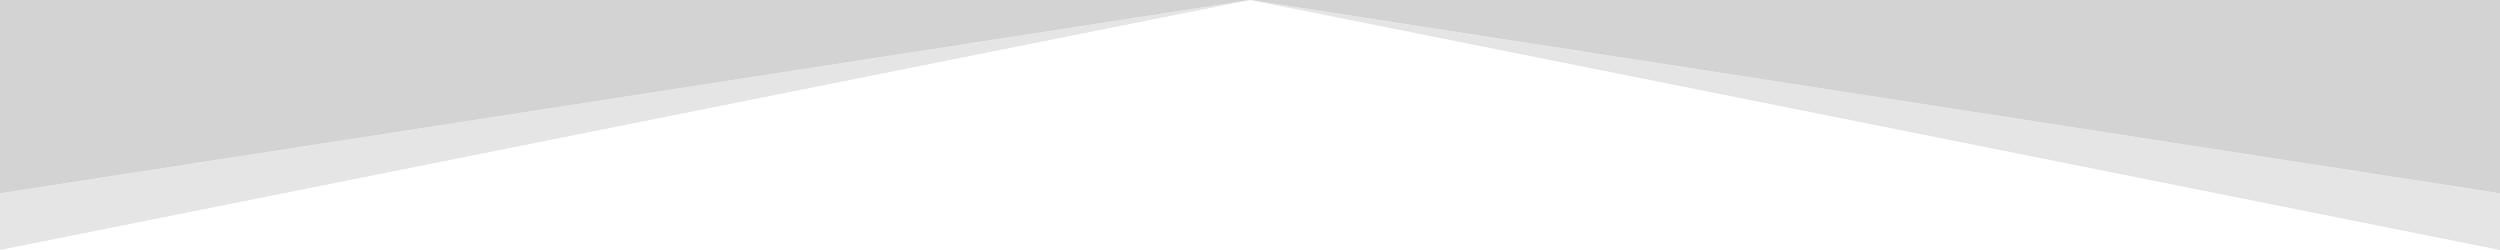
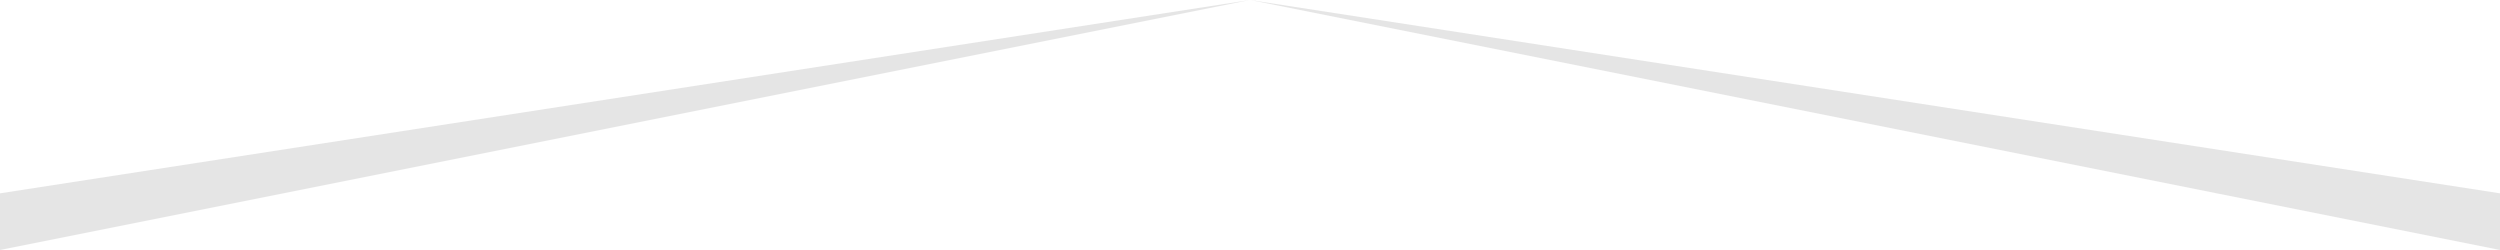
<svg xmlns="http://www.w3.org/2000/svg" fill="#d3d3d3" preserveAspectRatio="none" viewBox="0 0 1500 150">
-   <path d="m750 0 750 116V0zM0 116 750 0H0z" />
  <path d="M1500 150v-34L750 0zM0 150 750 0 0 116z" opacity=".6" />
</svg>